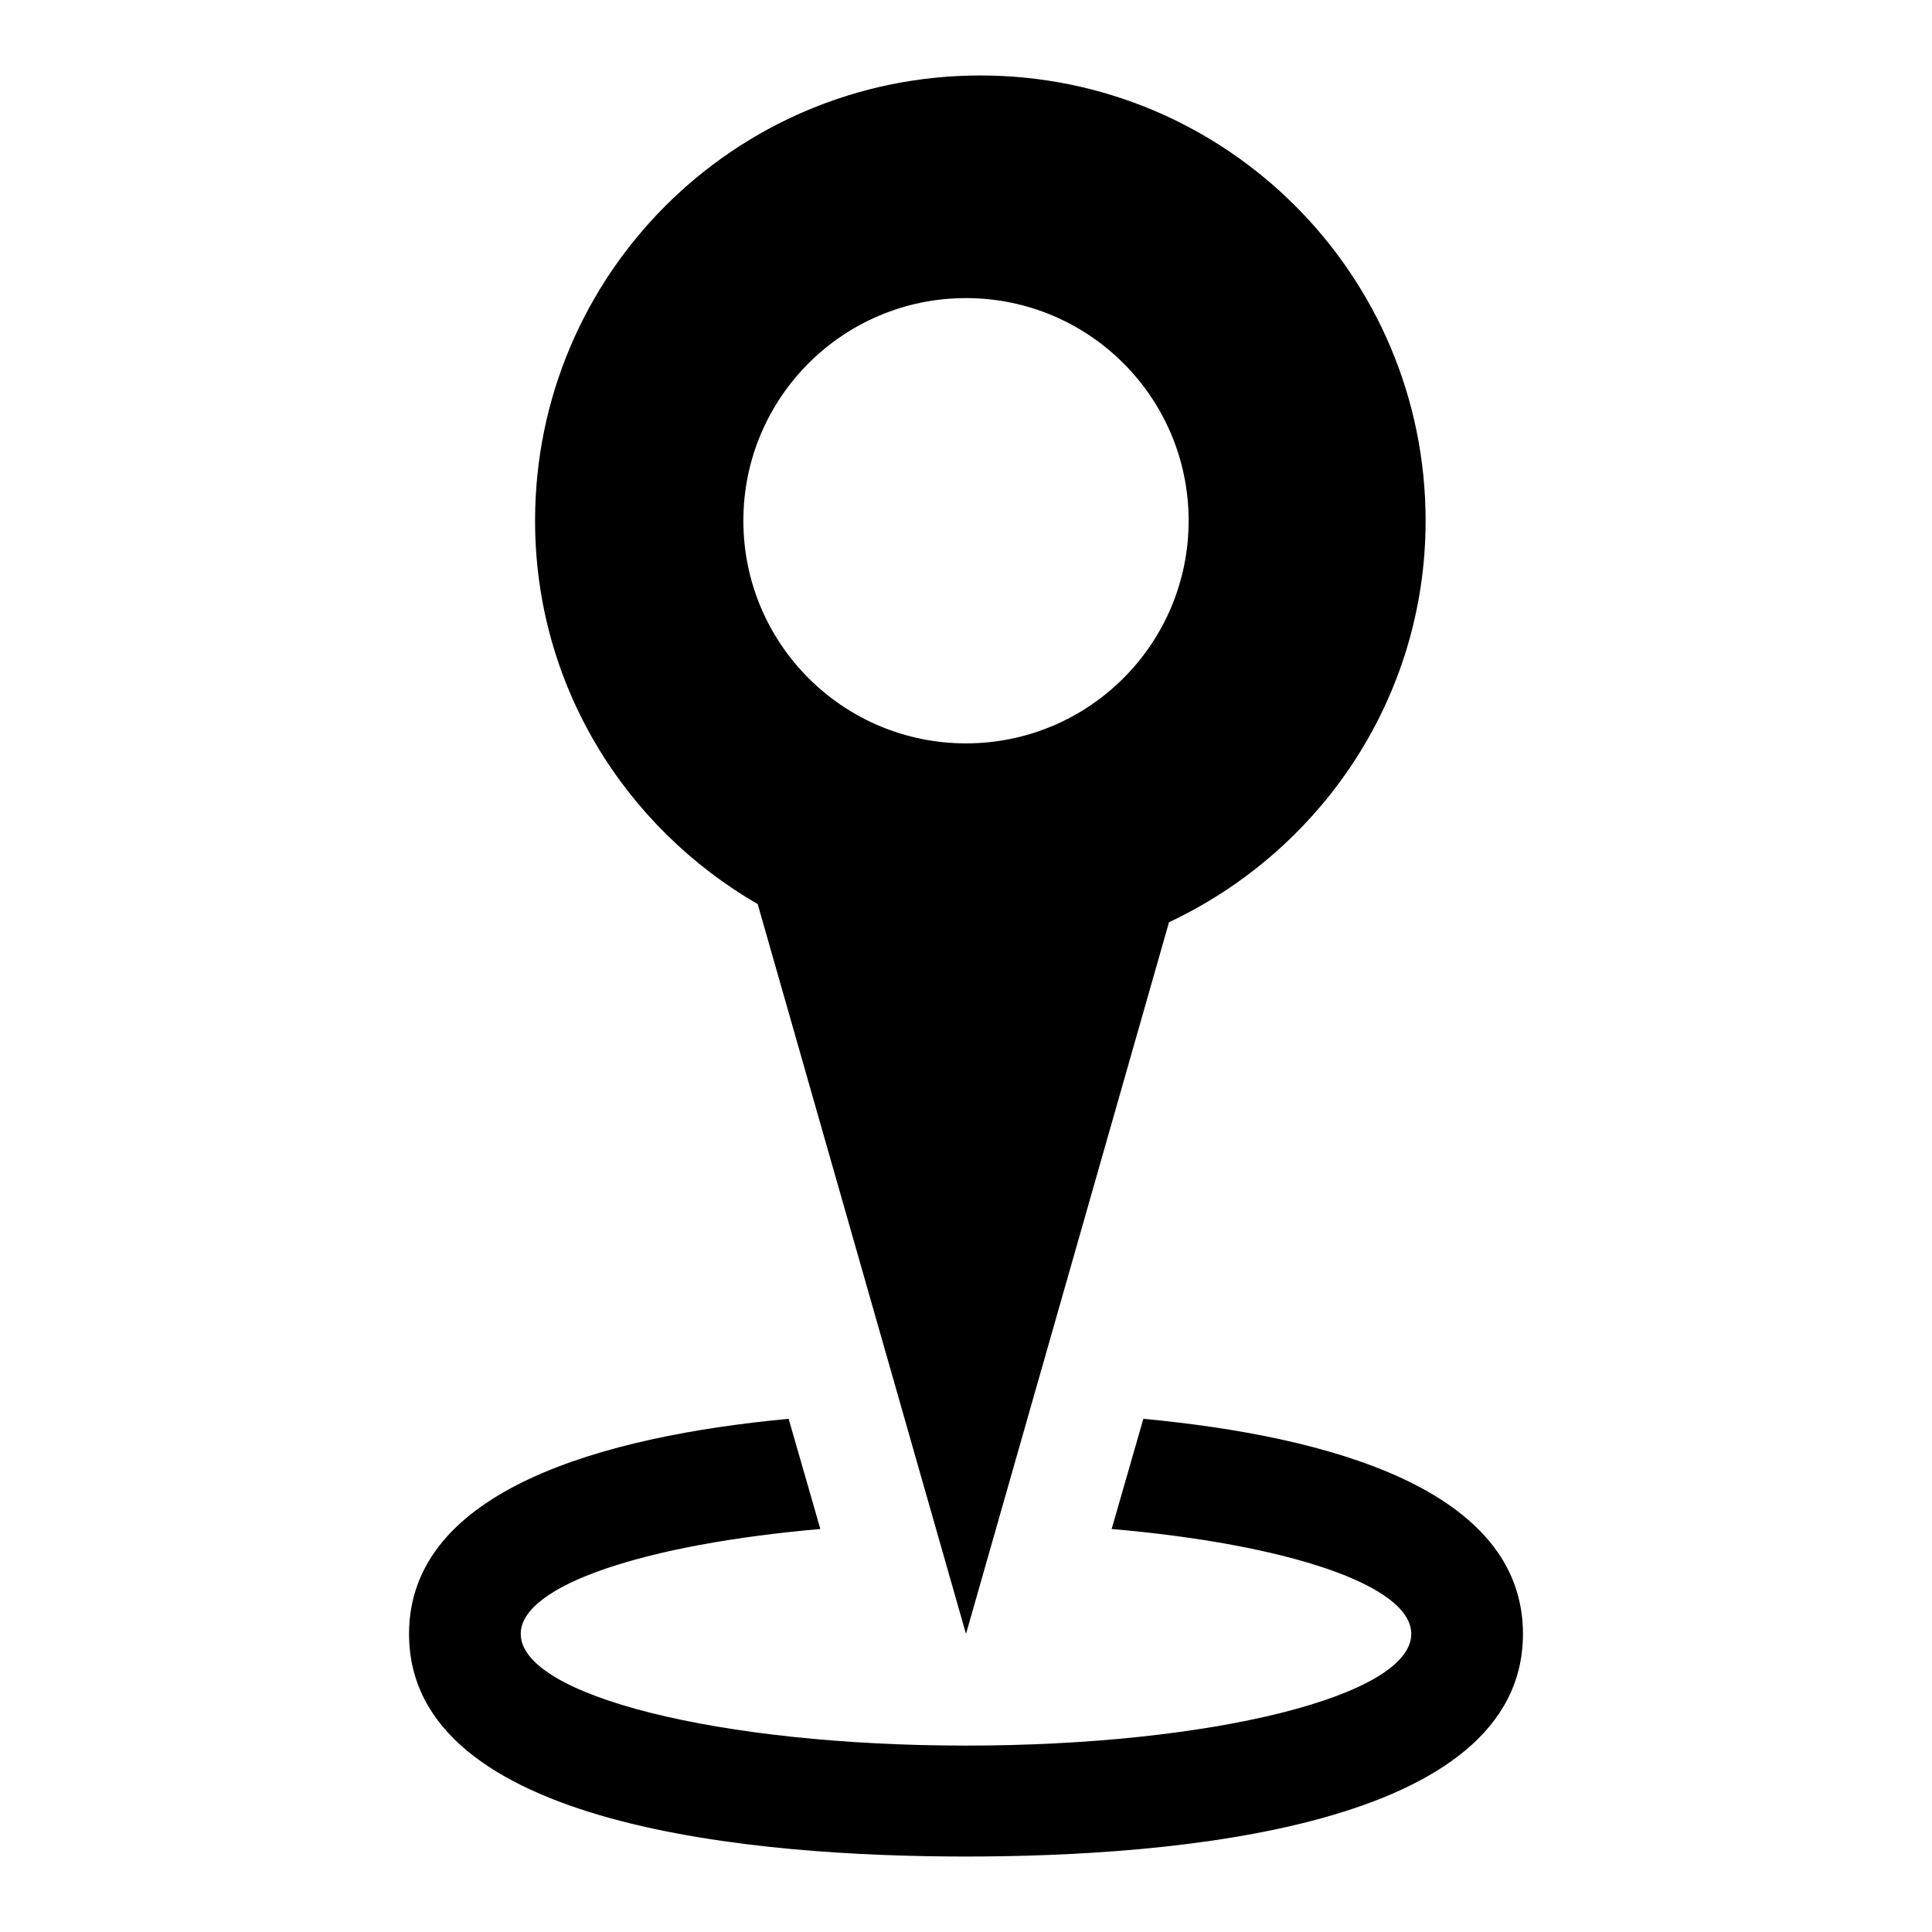
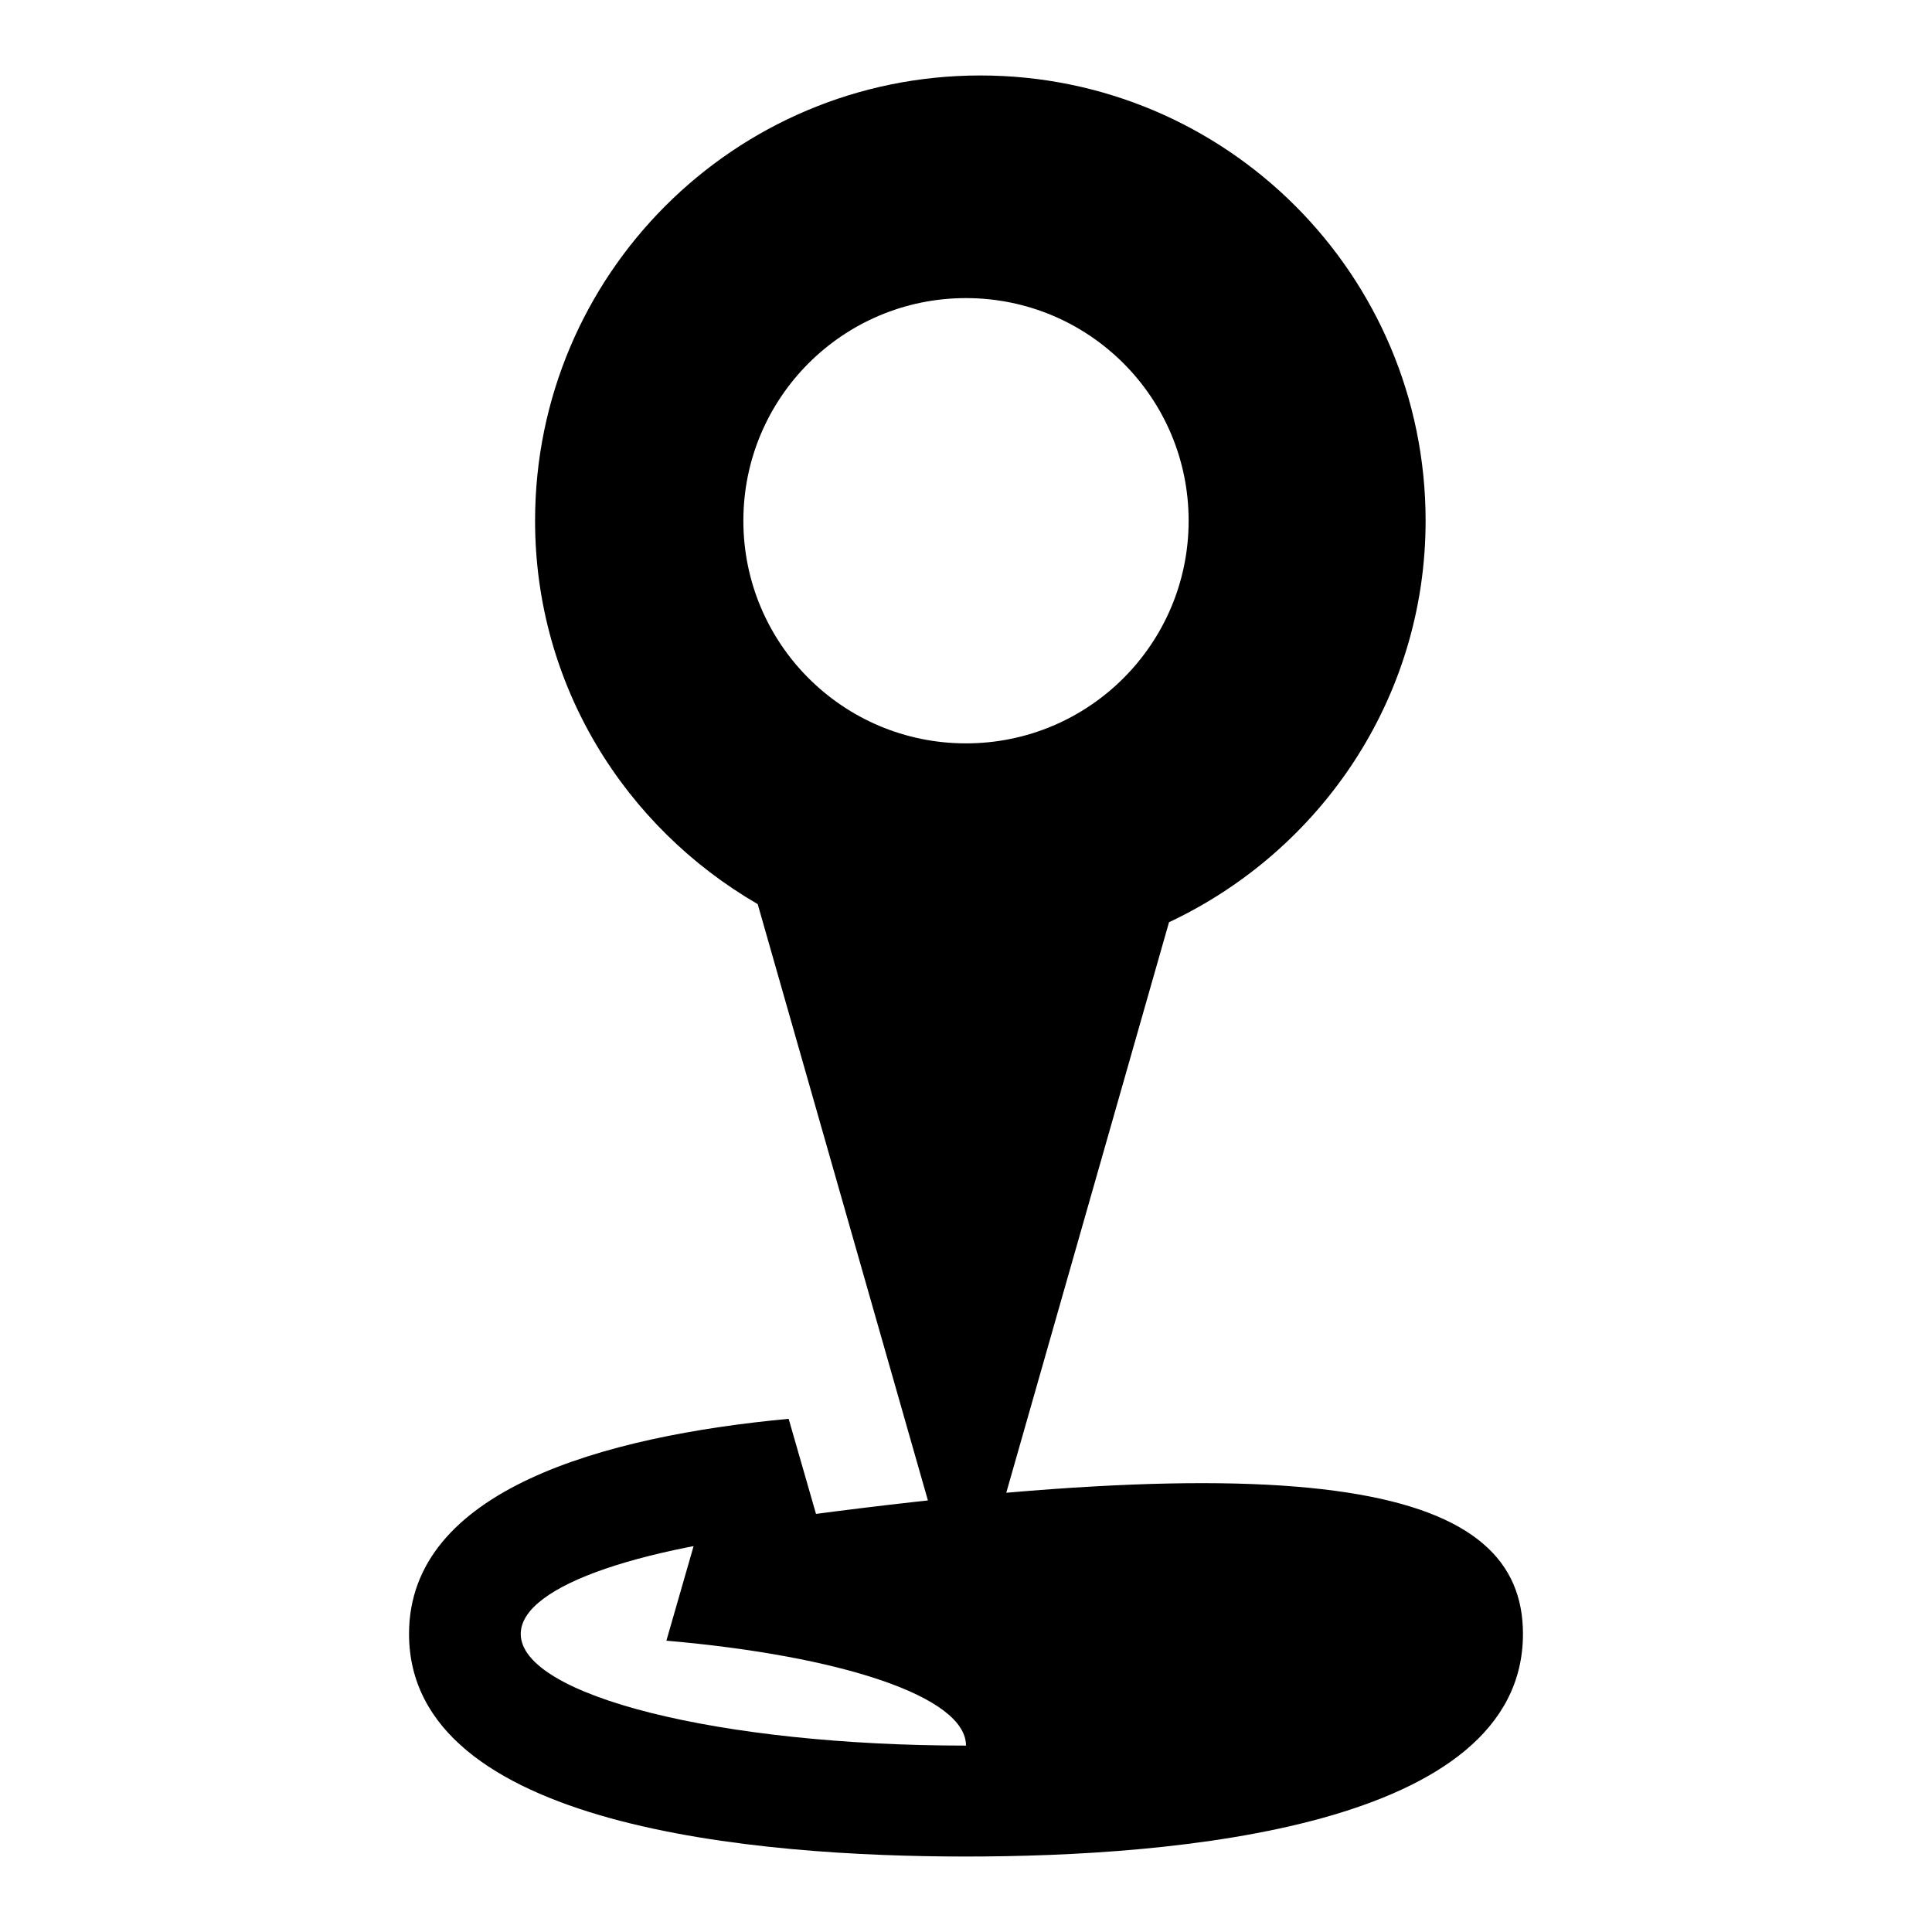
<svg xmlns="http://www.w3.org/2000/svg" version="1.1" x="0px" y="0px" viewBox="0 0 256 256" enable-background="new 0 0 256 256" xml:space="preserve">
  <g>
    <g>
      <g>
-         <path fill="#000000" d="M201.8,216.5c0,25.7-46.2,29.5-73.8,29.5s-73.8-3.8-73.8-29.5c0-19.1,25.8-26.2,50.3-28.5l4.2,14.6c-23,2-39.7,7.4-39.7,13.9c0,8.2,26.4,14.8,59,14.8c32.6,0,59-6.6,59-14.8c0-6.5-16.6-11.9-39.7-13.9l4.2-14.6C176,190.3,201.8,197.3,201.8,216.5z M154.9,122.2L128,216.5l-27.6-96.7c-17.6-10.2-29.5-29-29.5-50.8c0-32.6,26.4-59,59-59c32.6,0,59,26.4,59,59C188.9,92.6,174.9,112.8,154.9,122.2z M157.5,69c0-16.3-13.2-29.5-29.5-29.5c-16.3,0-29.5,13.2-29.5,29.5c0,16.3,13.2,29.5,29.5,29.5C144.3,98.5,157.5,85.3,157.5,69z" />
+         <path fill="#000000" d="M201.8,216.5c0,25.7-46.2,29.5-73.8,29.5s-73.8-3.8-73.8-29.5c0-19.1,25.8-26.2,50.3-28.5l4.2,14.6c-23,2-39.7,7.4-39.7,13.9c0,8.2,26.4,14.8,59,14.8c0-6.5-16.6-11.9-39.7-13.9l4.2-14.6C176,190.3,201.8,197.3,201.8,216.5z M154.9,122.2L128,216.5l-27.6-96.7c-17.6-10.2-29.5-29-29.5-50.8c0-32.6,26.4-59,59-59c32.6,0,59,26.4,59,59C188.9,92.6,174.9,112.8,154.9,122.2z M157.5,69c0-16.3-13.2-29.5-29.5-29.5c-16.3,0-29.5,13.2-29.5,29.5c0,16.3,13.2,29.5,29.5,29.5C144.3,98.5,157.5,85.3,157.5,69z" />
      </g>
      <g />
      <g />
      <g />
      <g />
      <g />
      <g />
      <g />
      <g />
      <g />
      <g />
      <g />
      <g />
      <g />
      <g />
      <g />
    </g>
  </g>
</svg>